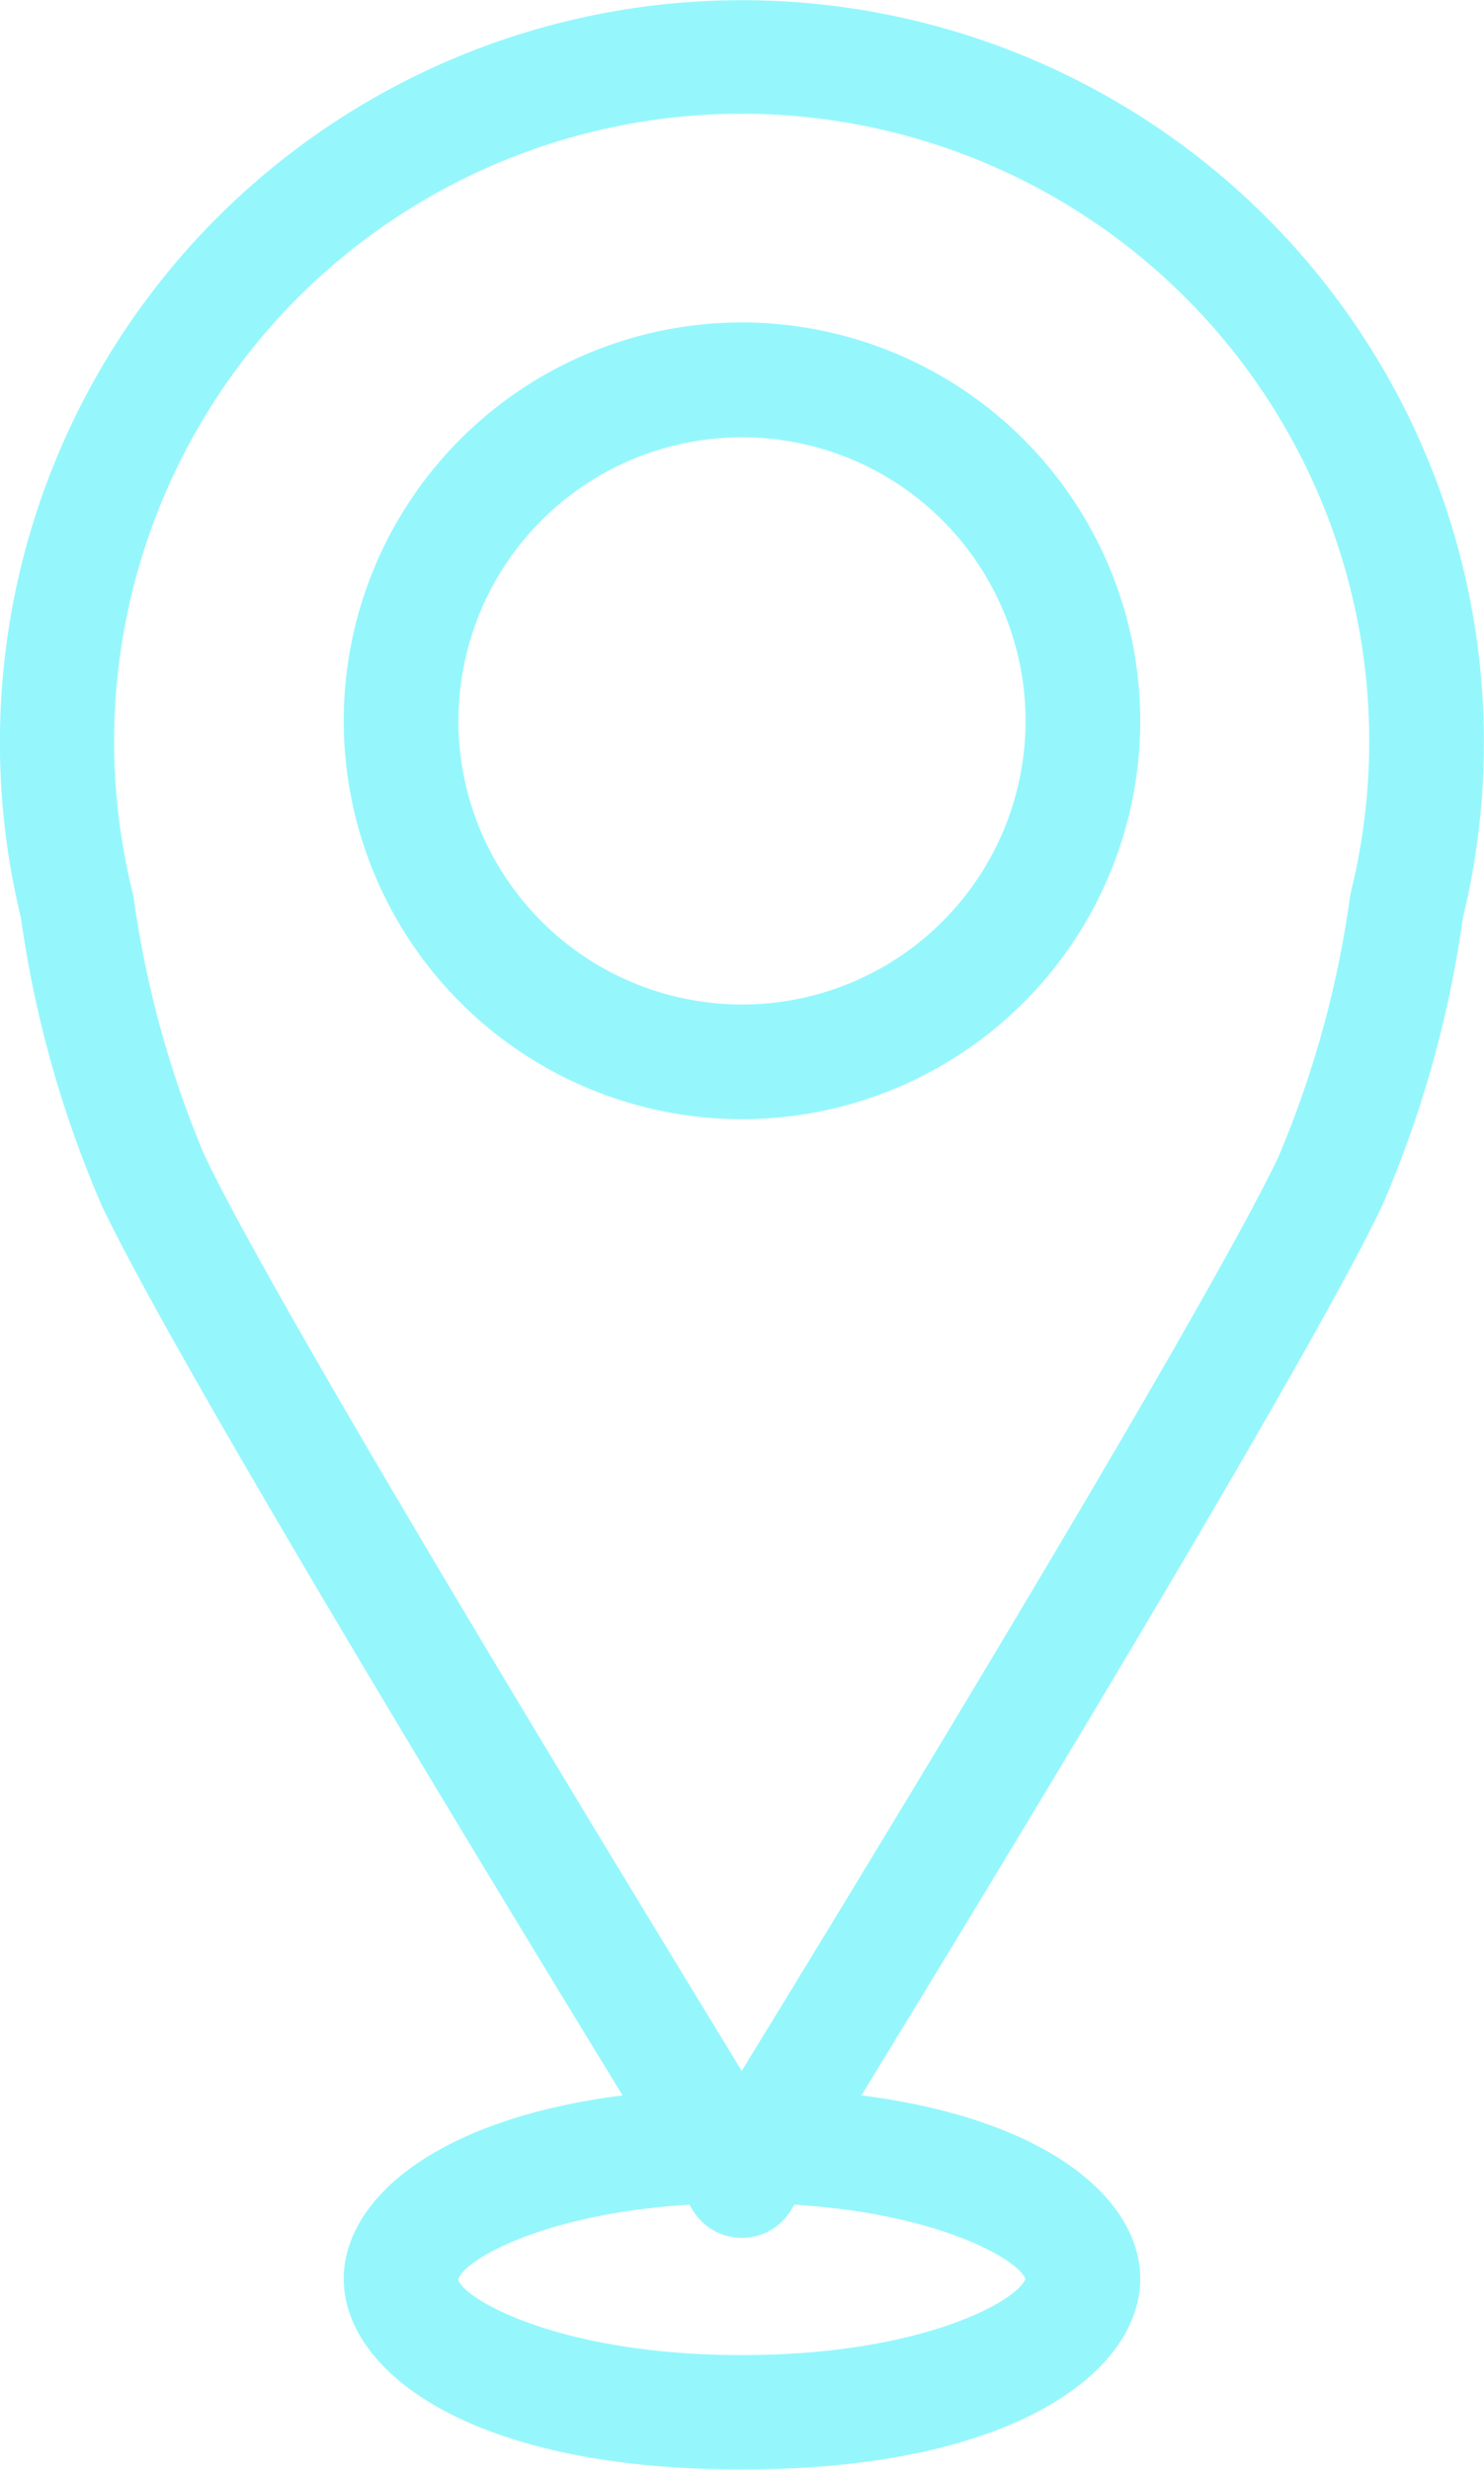
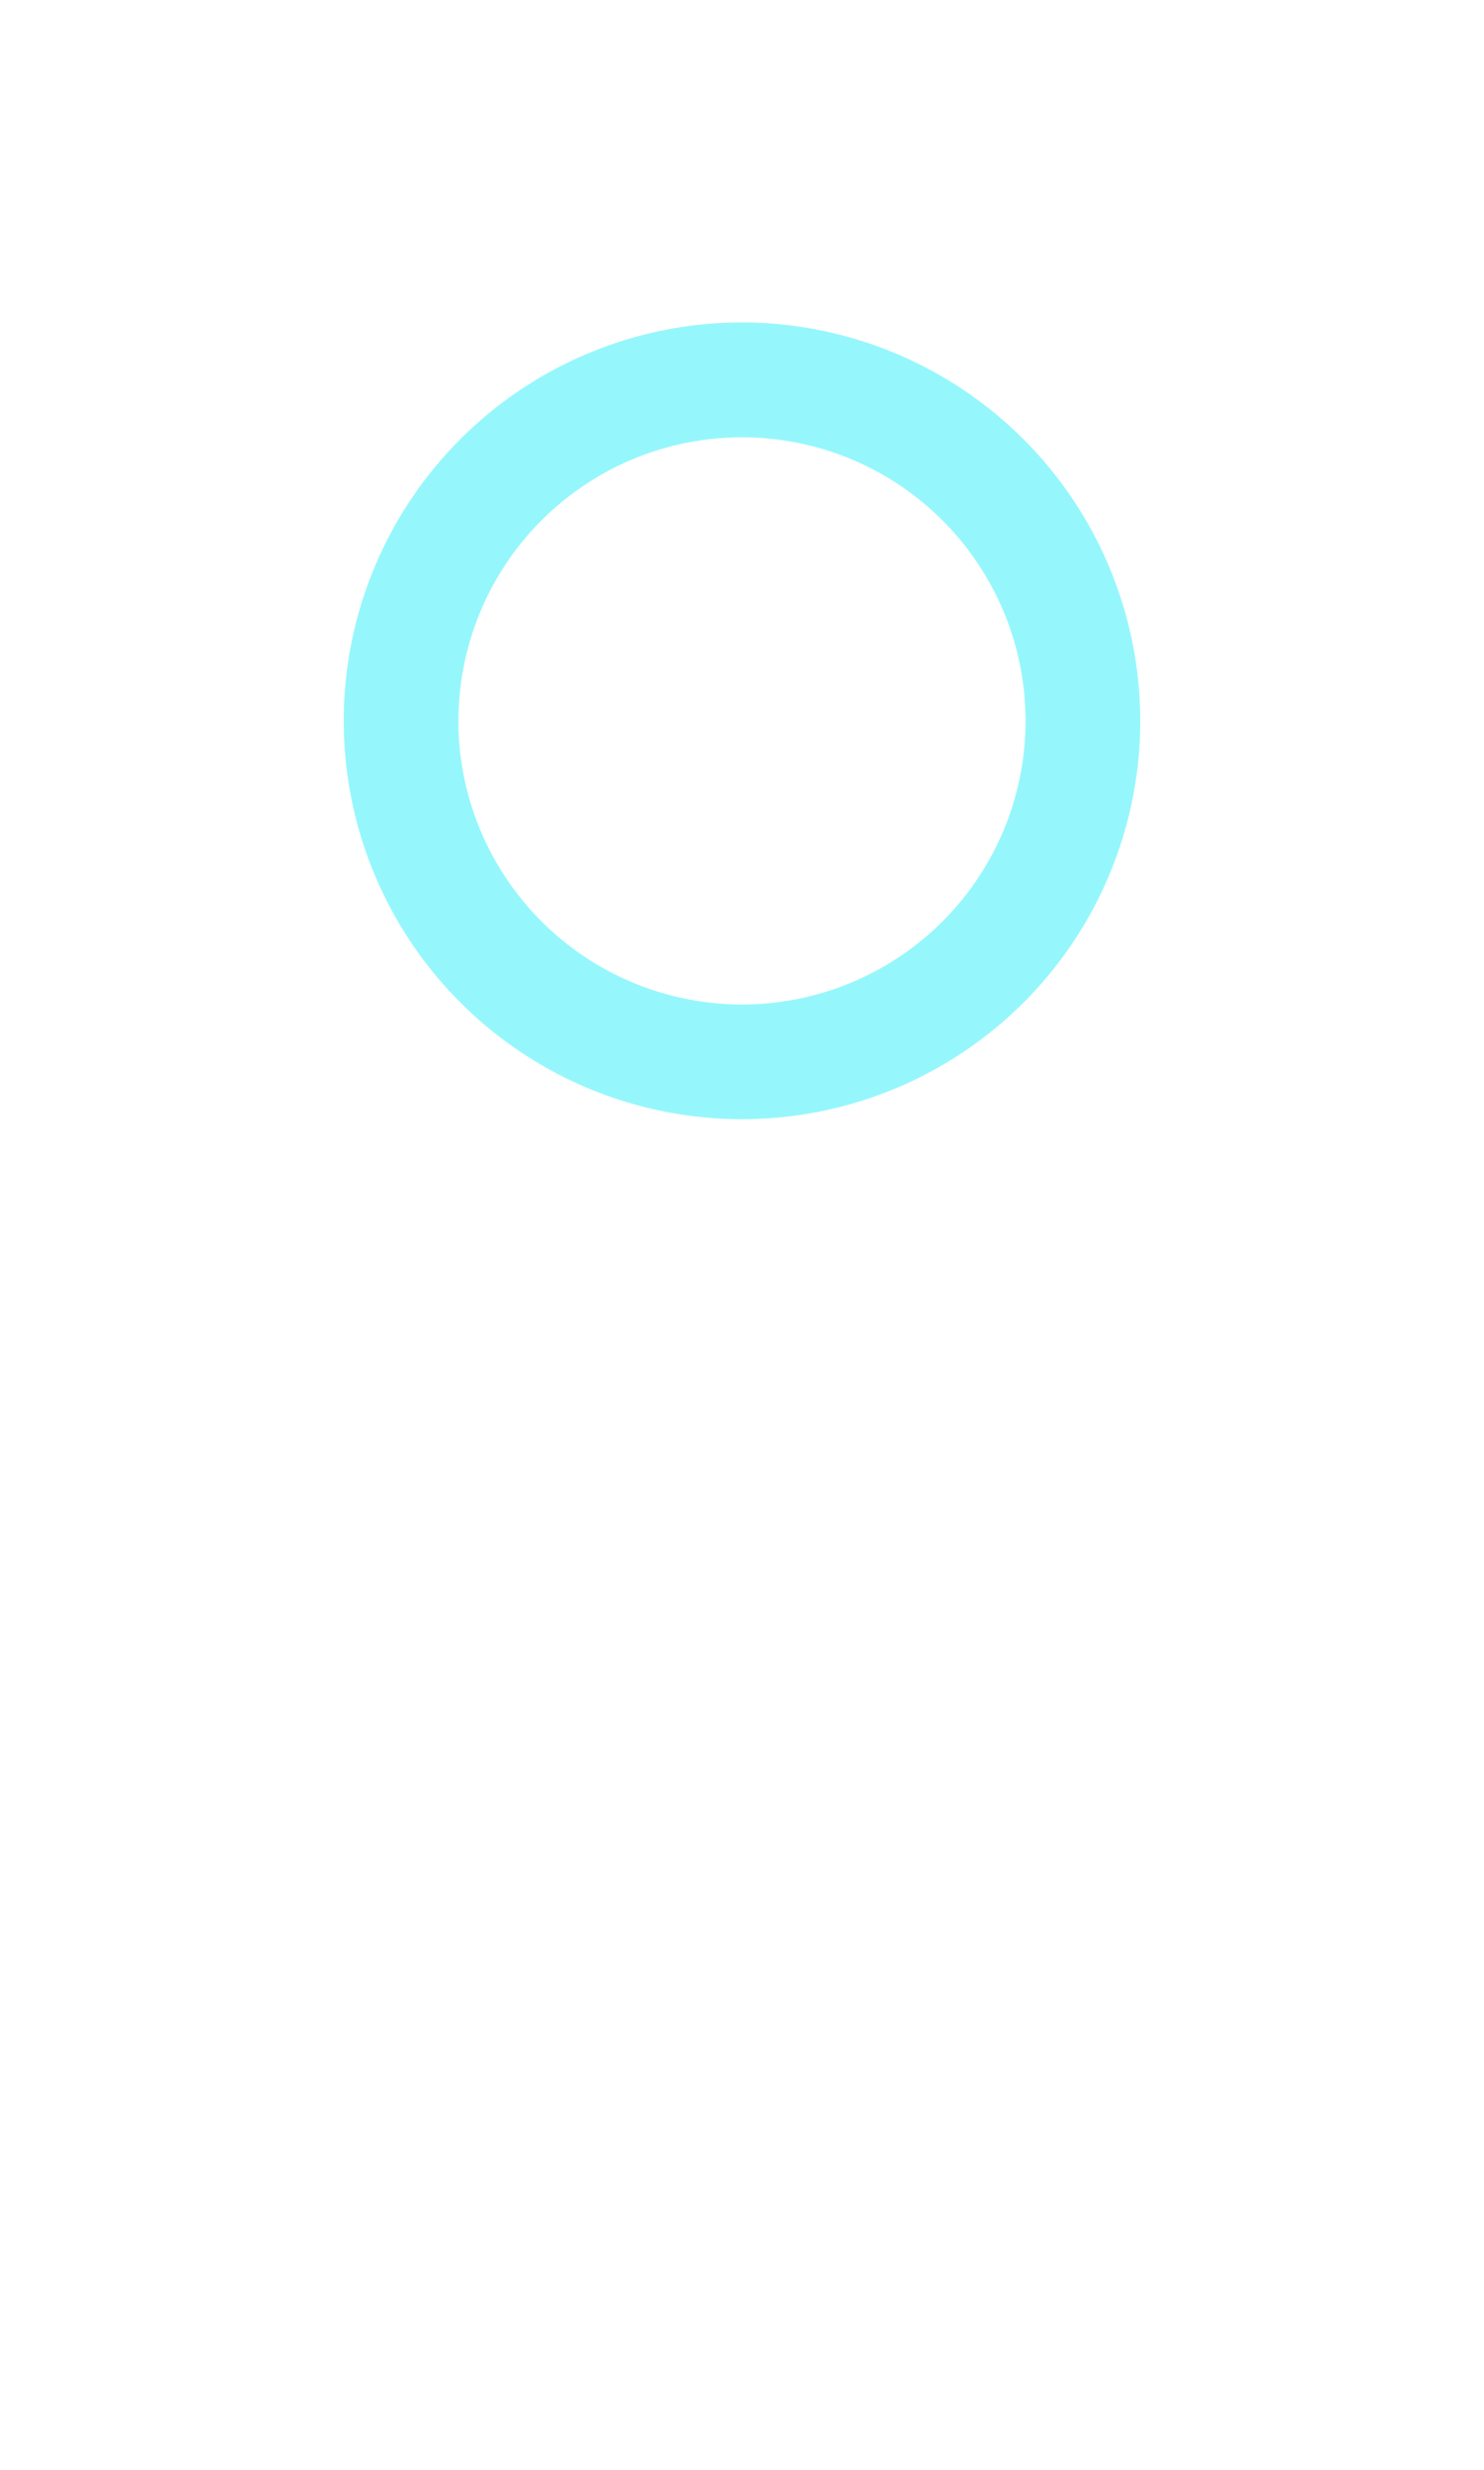
<svg xmlns="http://www.w3.org/2000/svg" id="prefix__Group_3502" width="16.466" height="27.397" data-name="Group 3502" viewBox="0 0 16.466 27.397">
  <defs>
    <style>
            .prefix__cls-1{fill:#95f7fc}
        </style>
  </defs>
-   <path id="prefix__Path_5465" d="M191.288 674.211a8.233 8.233 0 1 0-16 0 12.329 12.329 0 0 0 .9 3.2c.808 1.7 4.213 7.309 5.776 9.864-2.113.269-3.094 1.178-3.094 2.034 0 1.019 1.383 2.116 4.419 2.116s4.419-1.1 4.419-2.116c0-.856-.982-1.765-3.094-2.034 1.563-2.555 4.967-8.165 5.776-9.864a12.329 12.329 0 0 0 .898-3.2zm-4.855 15.1c-.085.241-1.148.845-3.145.845-2.019 0-3.084-.619-3.148-.837.057-.211.926-.73 2.565-.832l.041.067a.637.637 0 0 0 1.083 0l.041-.067c1.62.101 2.486.613 2.564.824zm-9.1-12.445a11.358 11.358 0 0 1-.795-2.886l-.011-.049a6.963 6.963 0 1 1 13.517 0l-.009.049a11.358 11.358 0 0 1-.795 2.886c-.818 1.715-4.544 7.838-5.954 10.137-1.405-2.303-5.133-8.421-5.951-10.136z" class="prefix__cls-1" data-name="Path 5465" transform="translate(-175.056 -664.031)" />
  <path id="prefix__Path_5466" d="M182.335 666.713a4.419 4.419 0 1 0 4.419 4.419 4.424 4.424 0 0 0-4.419-4.419zm-3.146 4.419a3.146 3.146 0 1 1 3.146 3.147 3.149 3.149 0 0 1-3.147-3.147z" class="prefix__cls-1" data-name="Path 5466" transform="translate(-174.102 -663.136)" />
</svg>